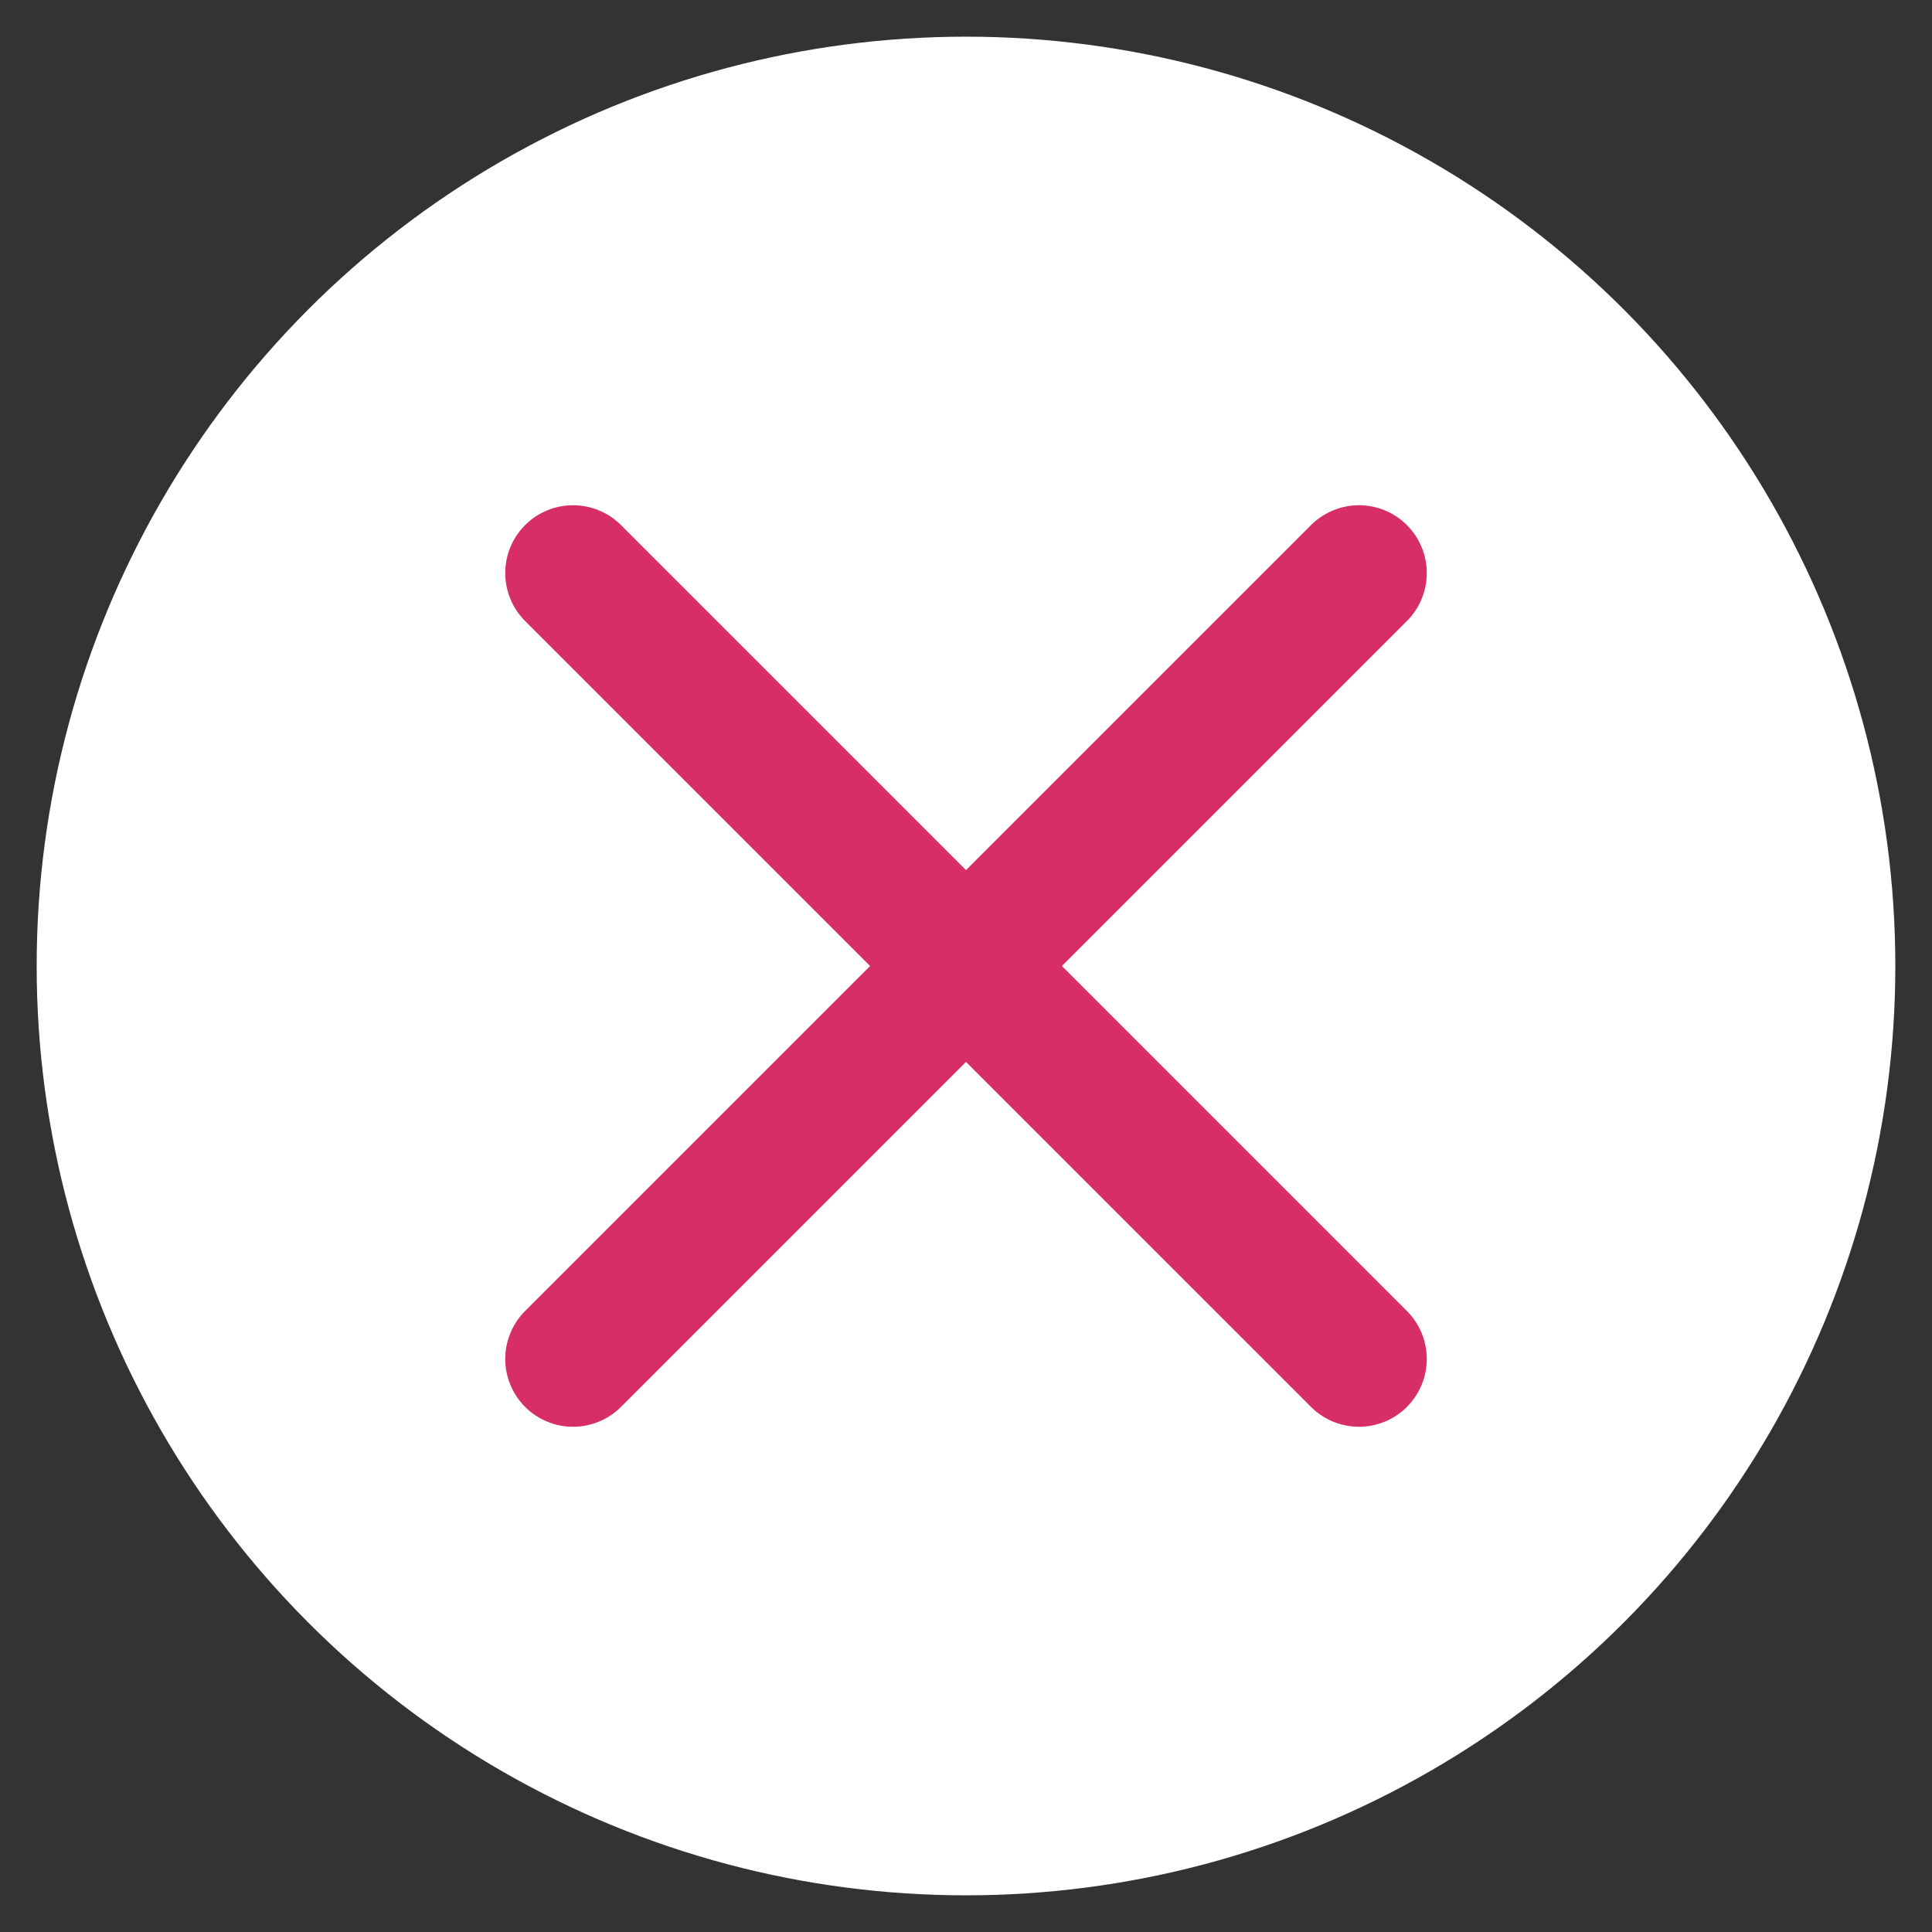
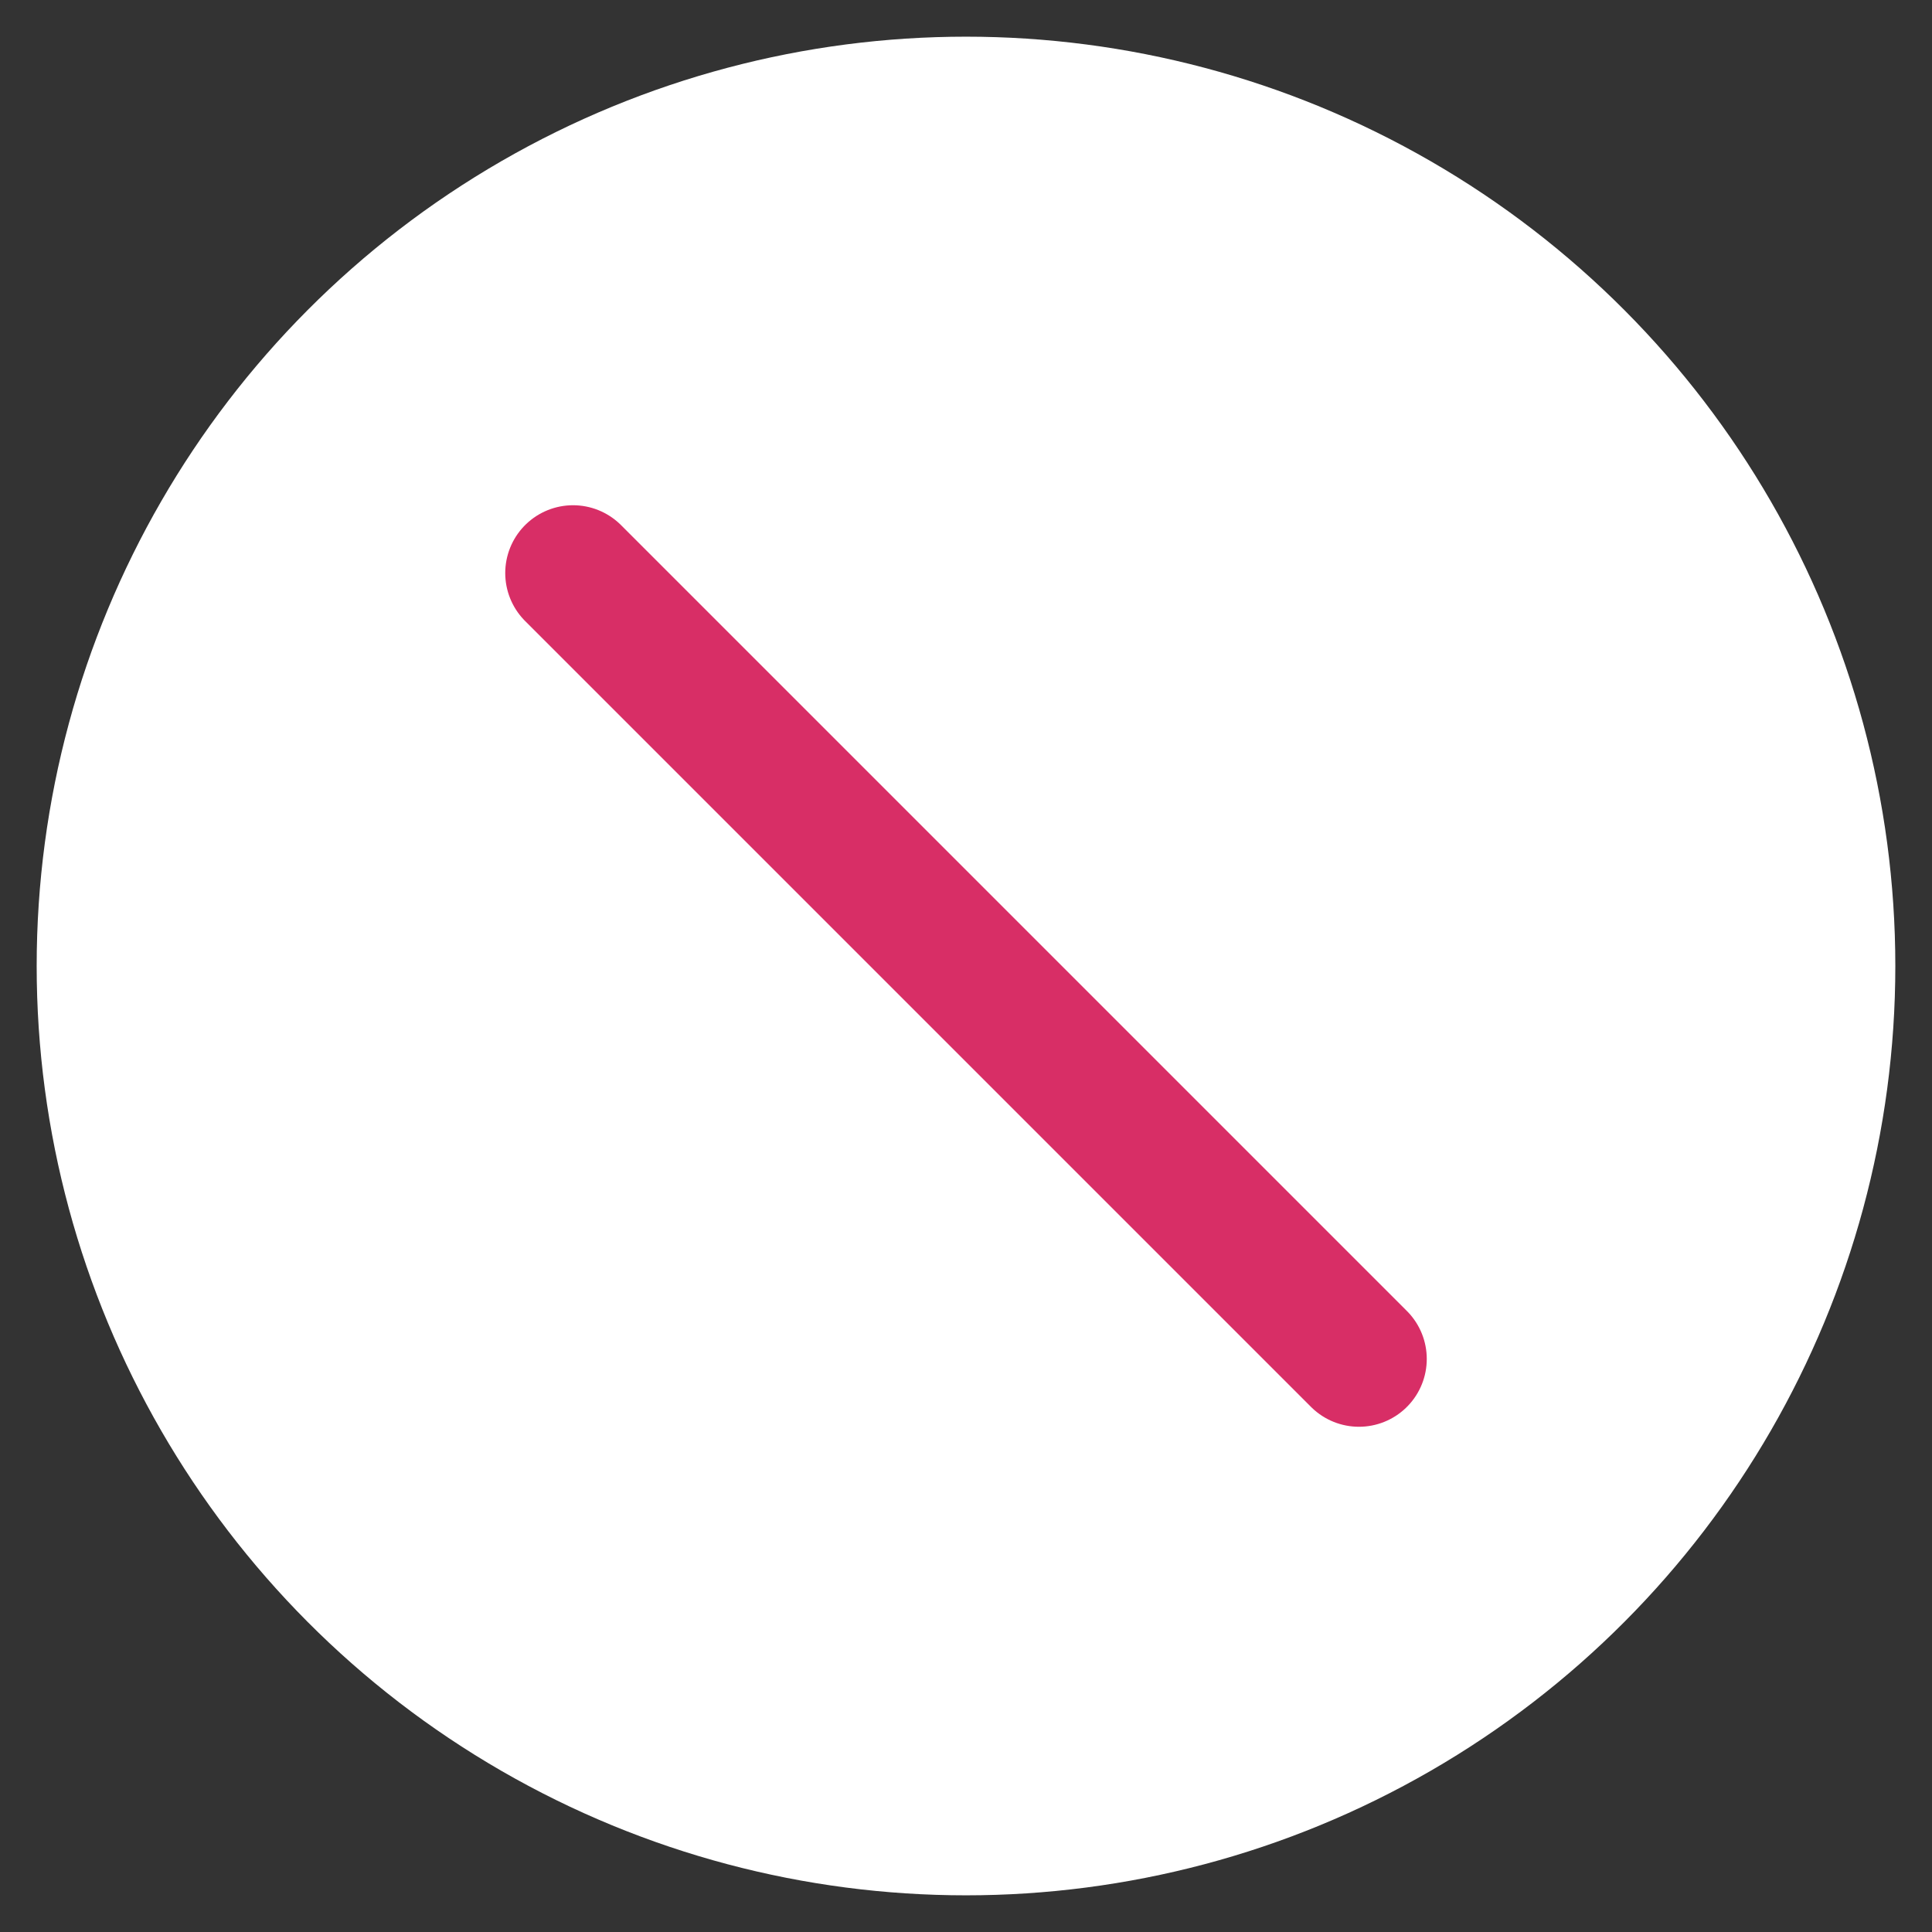
<svg xmlns="http://www.w3.org/2000/svg" version="1.1" x="0px" y="0px" viewBox="0 0 59 59" style="enable-background:new 0 0 59 59;" xml:space="preserve">
  <rect x="0" y="0" width="59" height="59" fill="#333333" stroke="none" />
  <style type="text/css">
	.st0{fill:#FFFFFF;}
	.st1{fill:none;stroke:#D82E66;stroke-width:4.142;stroke-linecap:round;stroke-linejoin:round;stroke-miterlimit:10;}
</style>
  <g id="レイヤー_1">
    <circle class="st0" cx="29.5" cy="29.5" r="28.38" />
  </g>
  <g id="レイヤー_3">
    <line class="st1" x1="17.5" y1="17.5" x2="41.5" y2="41.5" />
-     <line class="st1" x1="17.5" y1="41.5" x2="41.5" y2="17.5" />
  </g>
</svg>